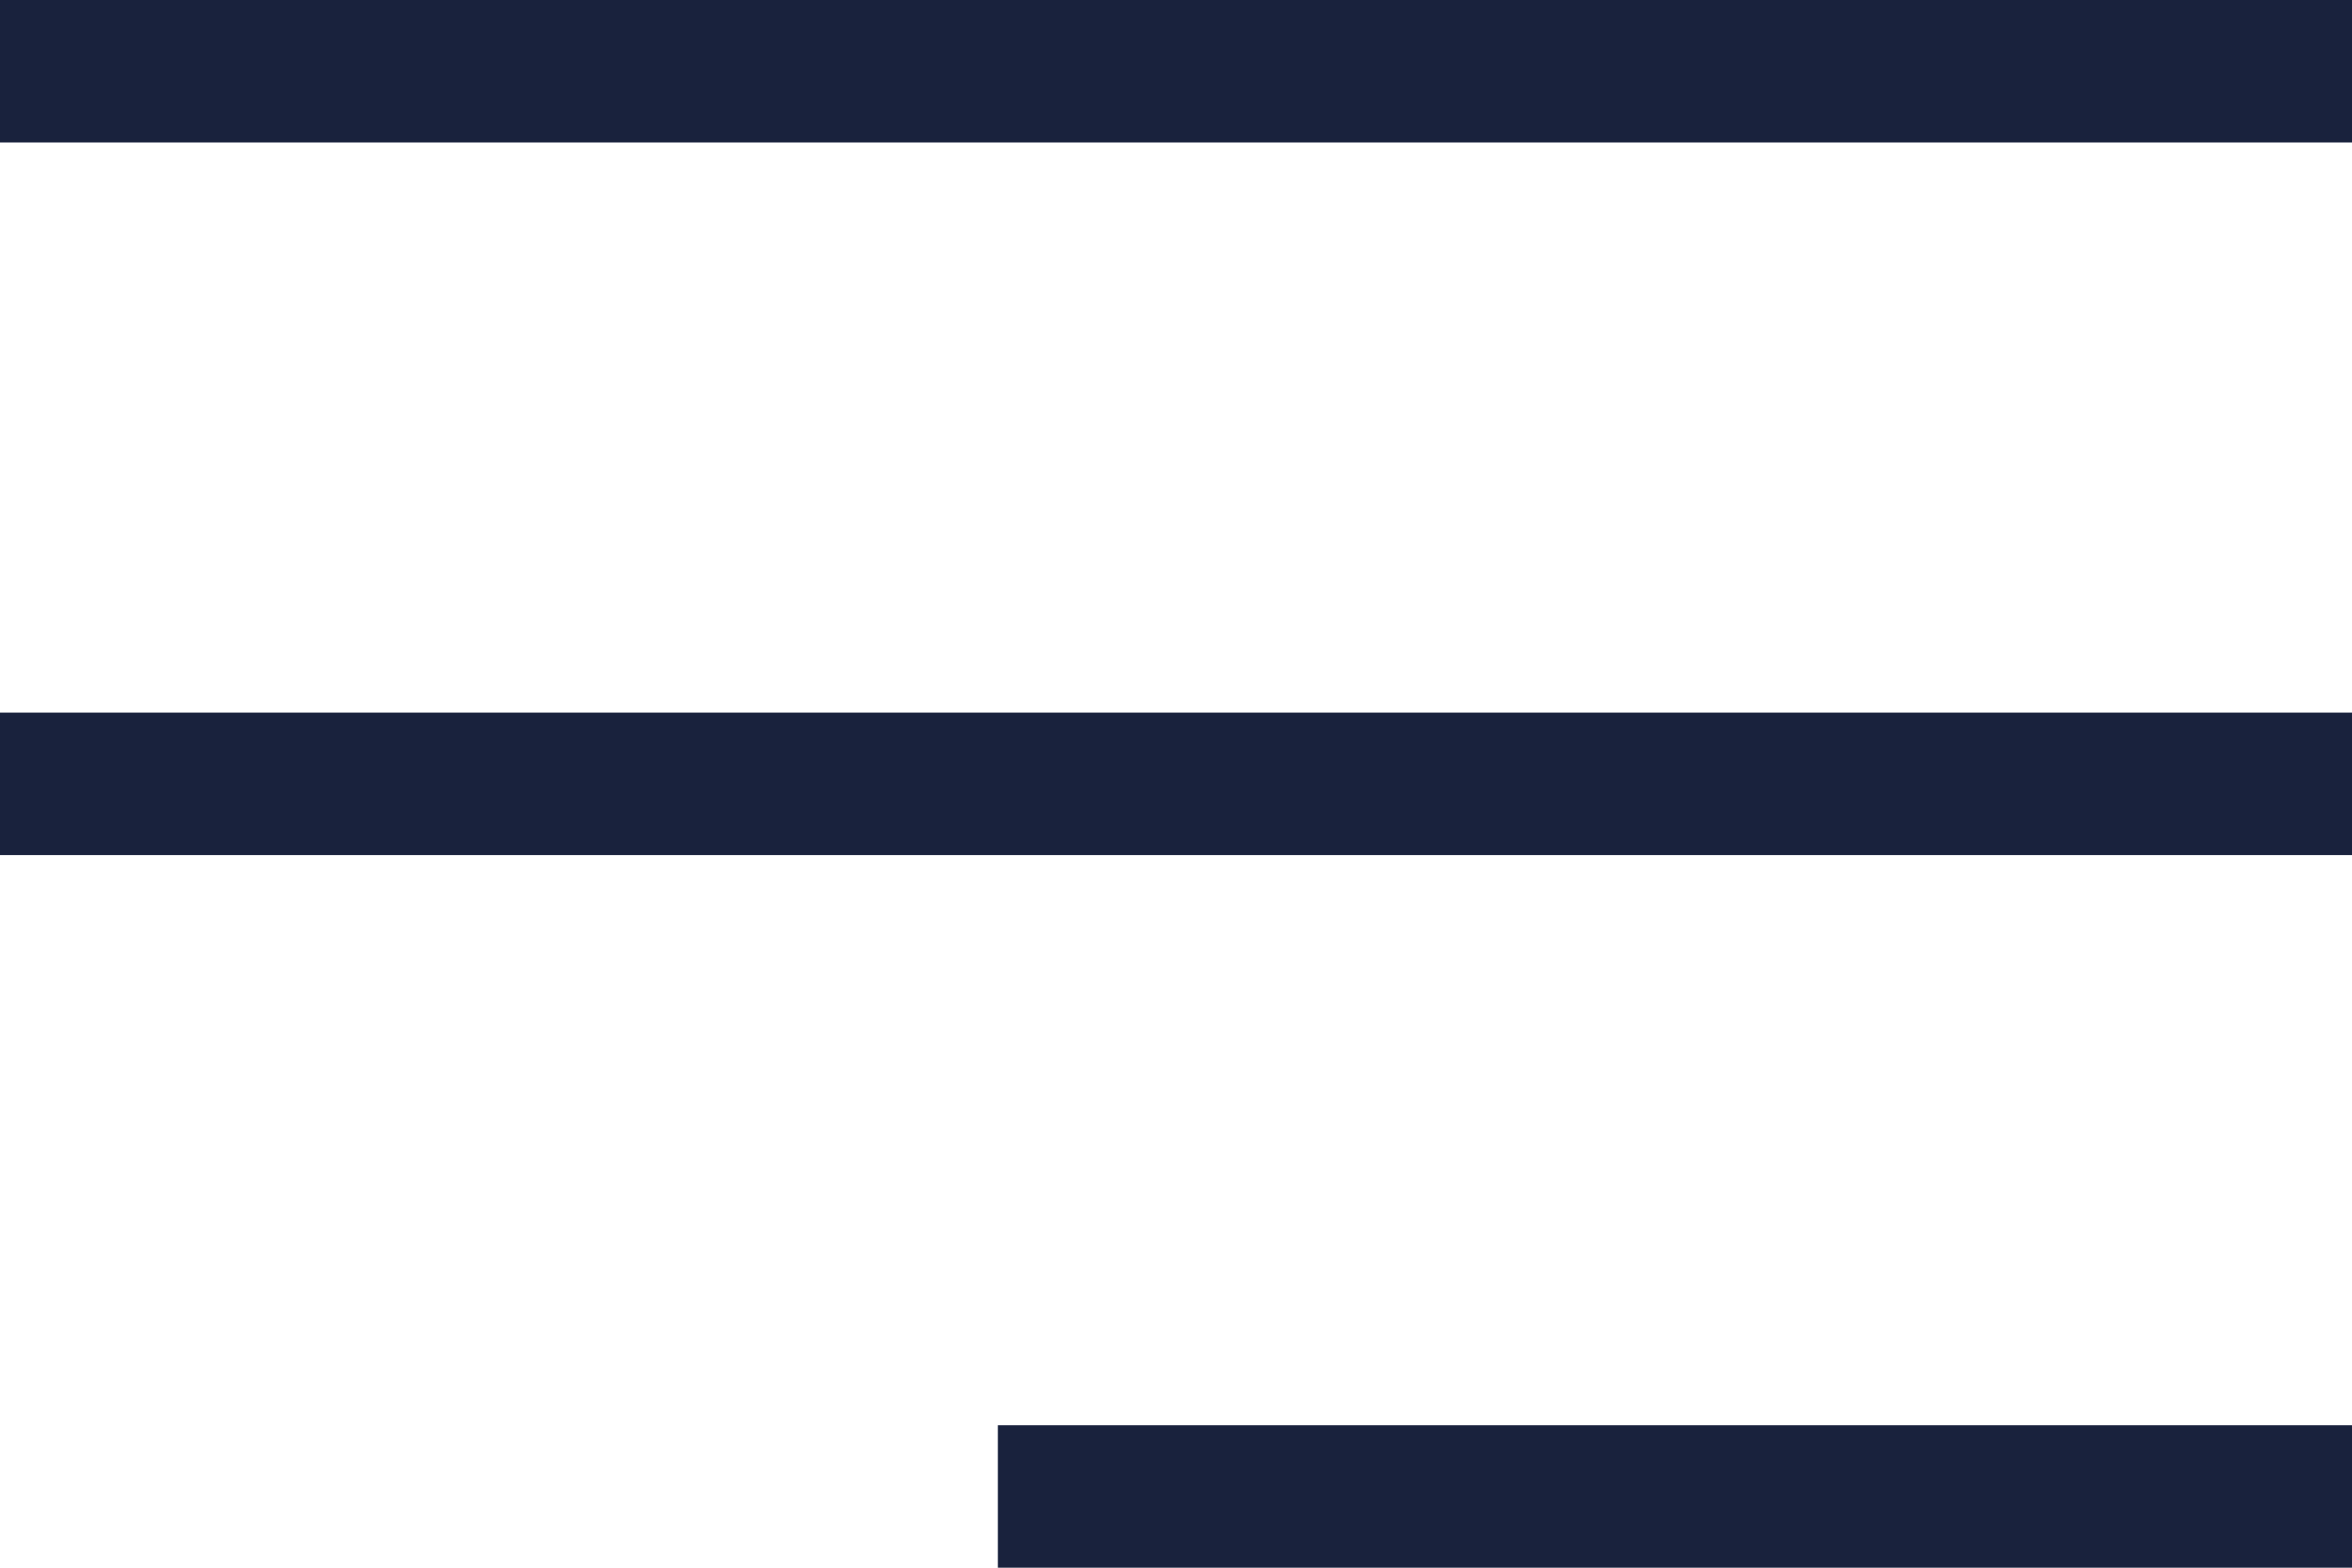
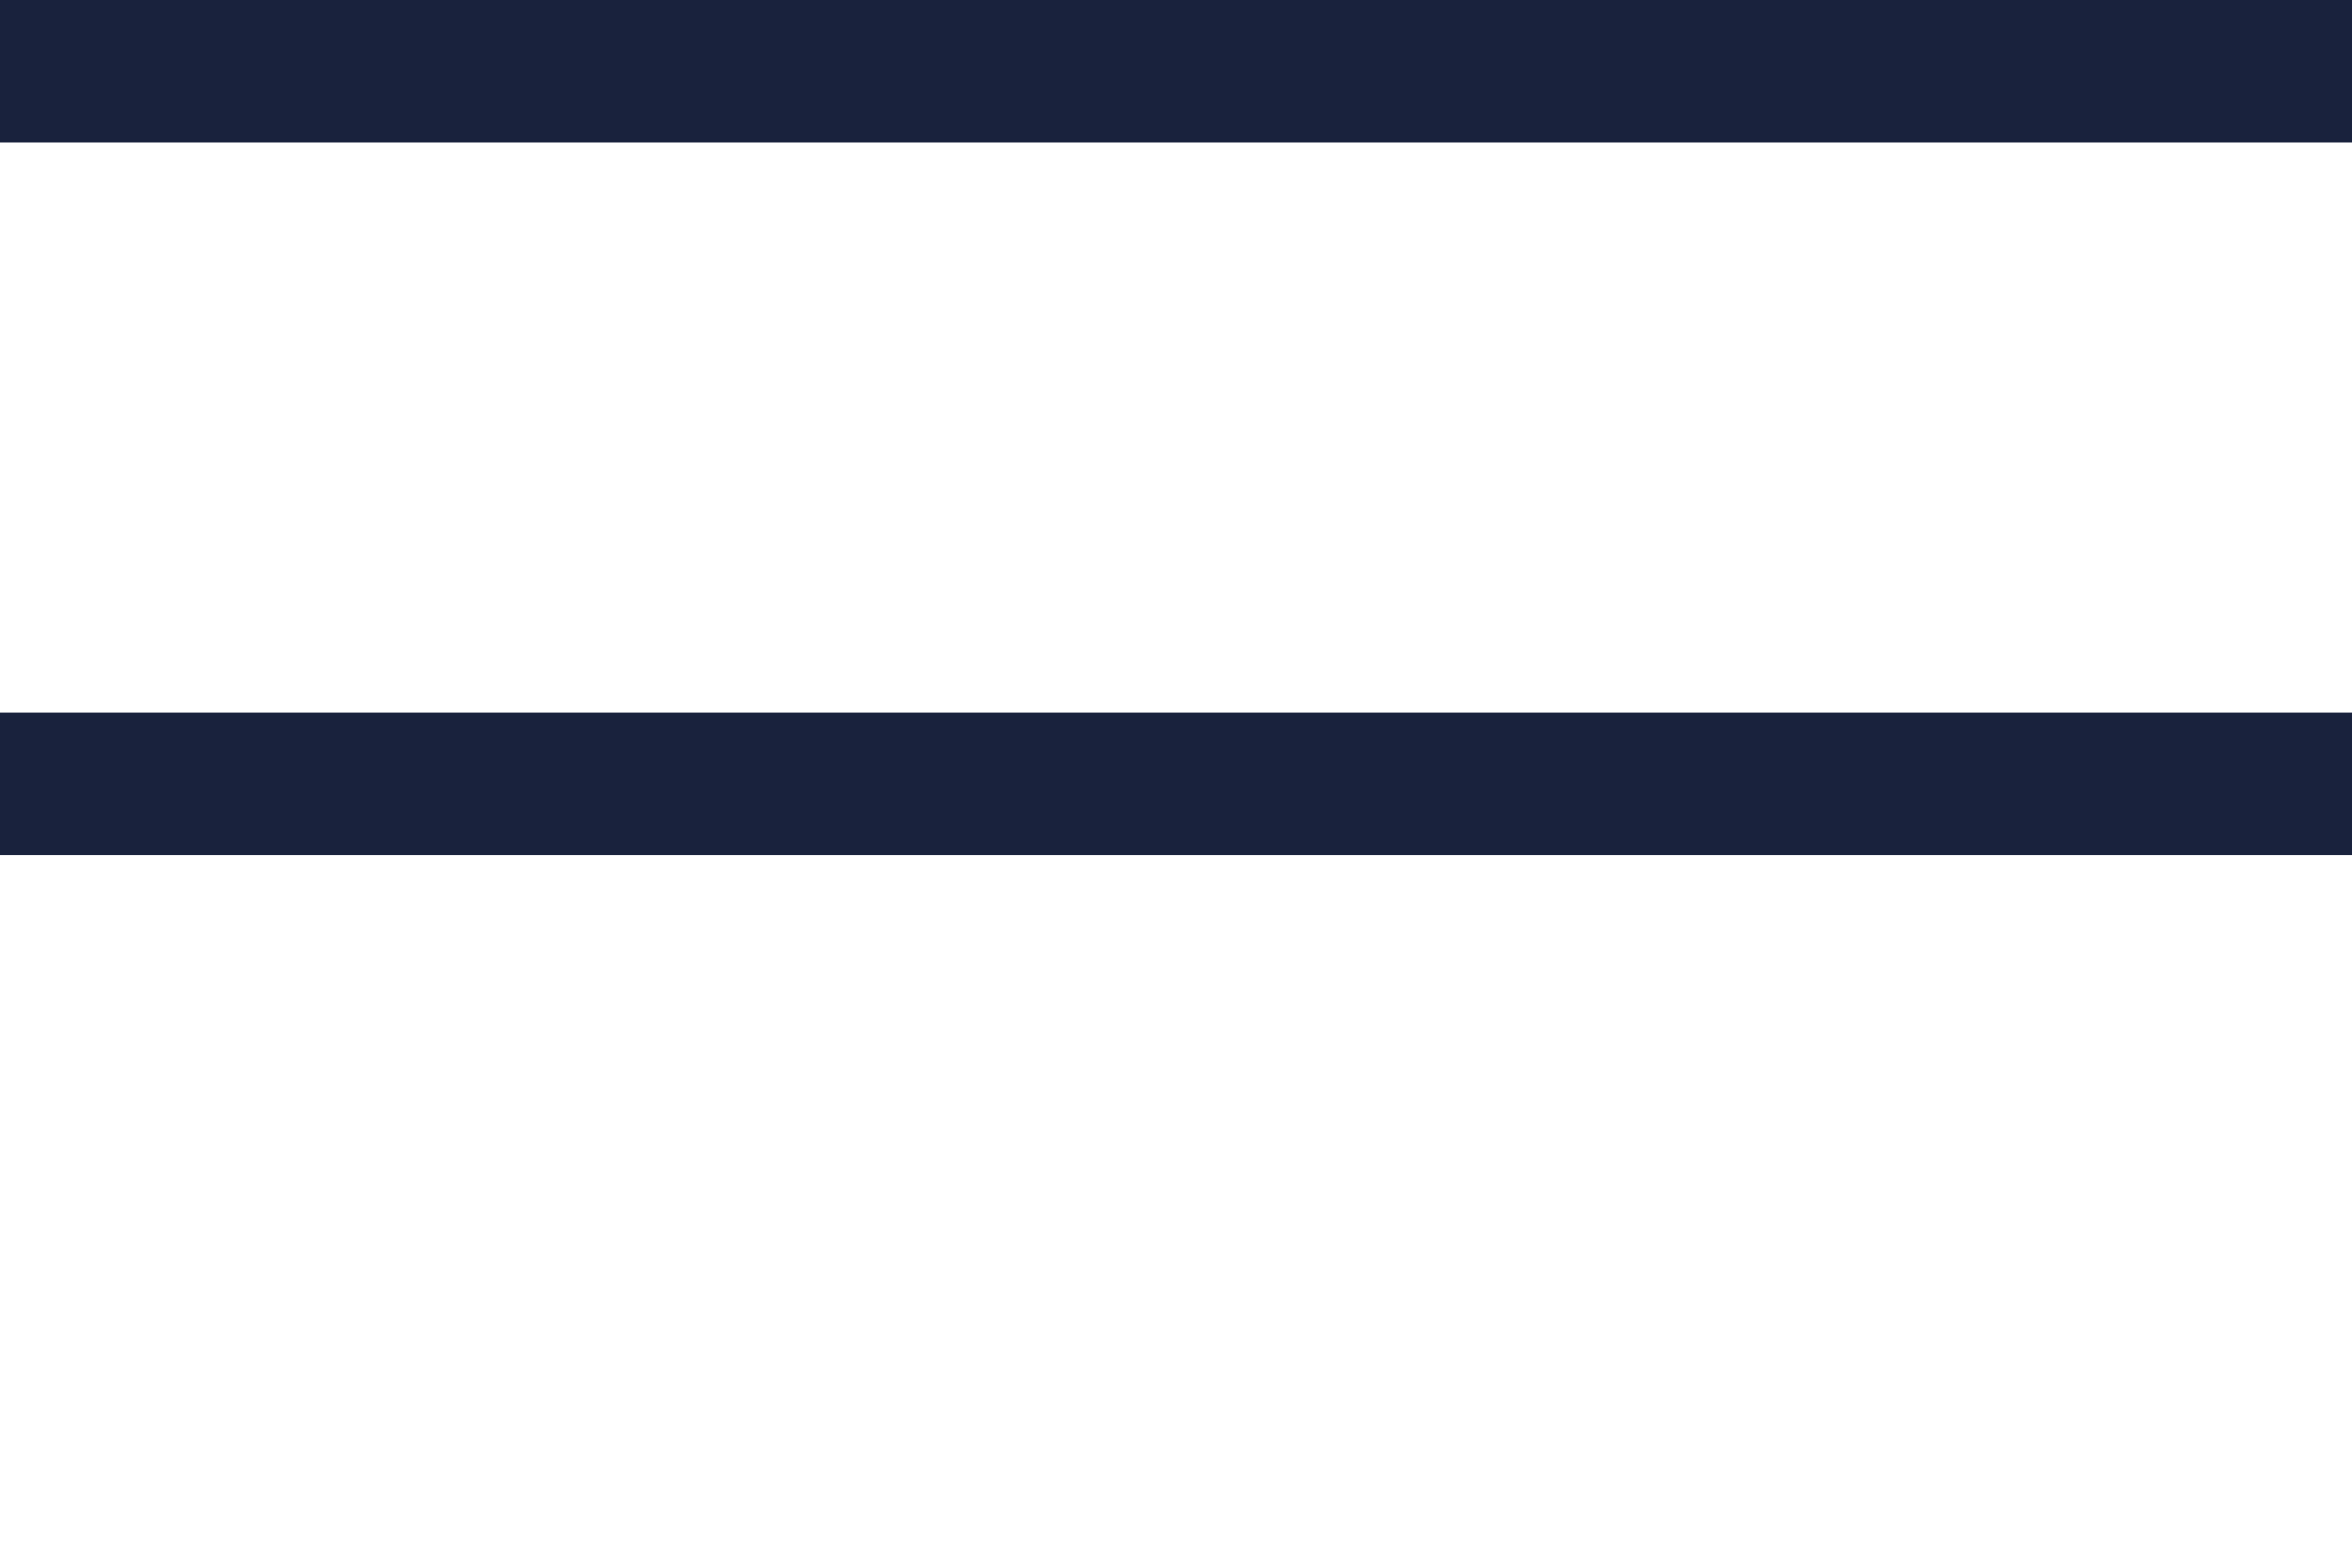
<svg xmlns="http://www.w3.org/2000/svg" width="27" height="18" viewBox="0 0 27 18" fill="none">
  <rect width="27" height="1.636" fill="#19223D" />
  <rect y="8.182" width="27" height="1.636" fill="#19223D" />
-   <rect x="11.455" y="16.364" width="15.546" height="1.636" fill="#19223D" />
</svg>